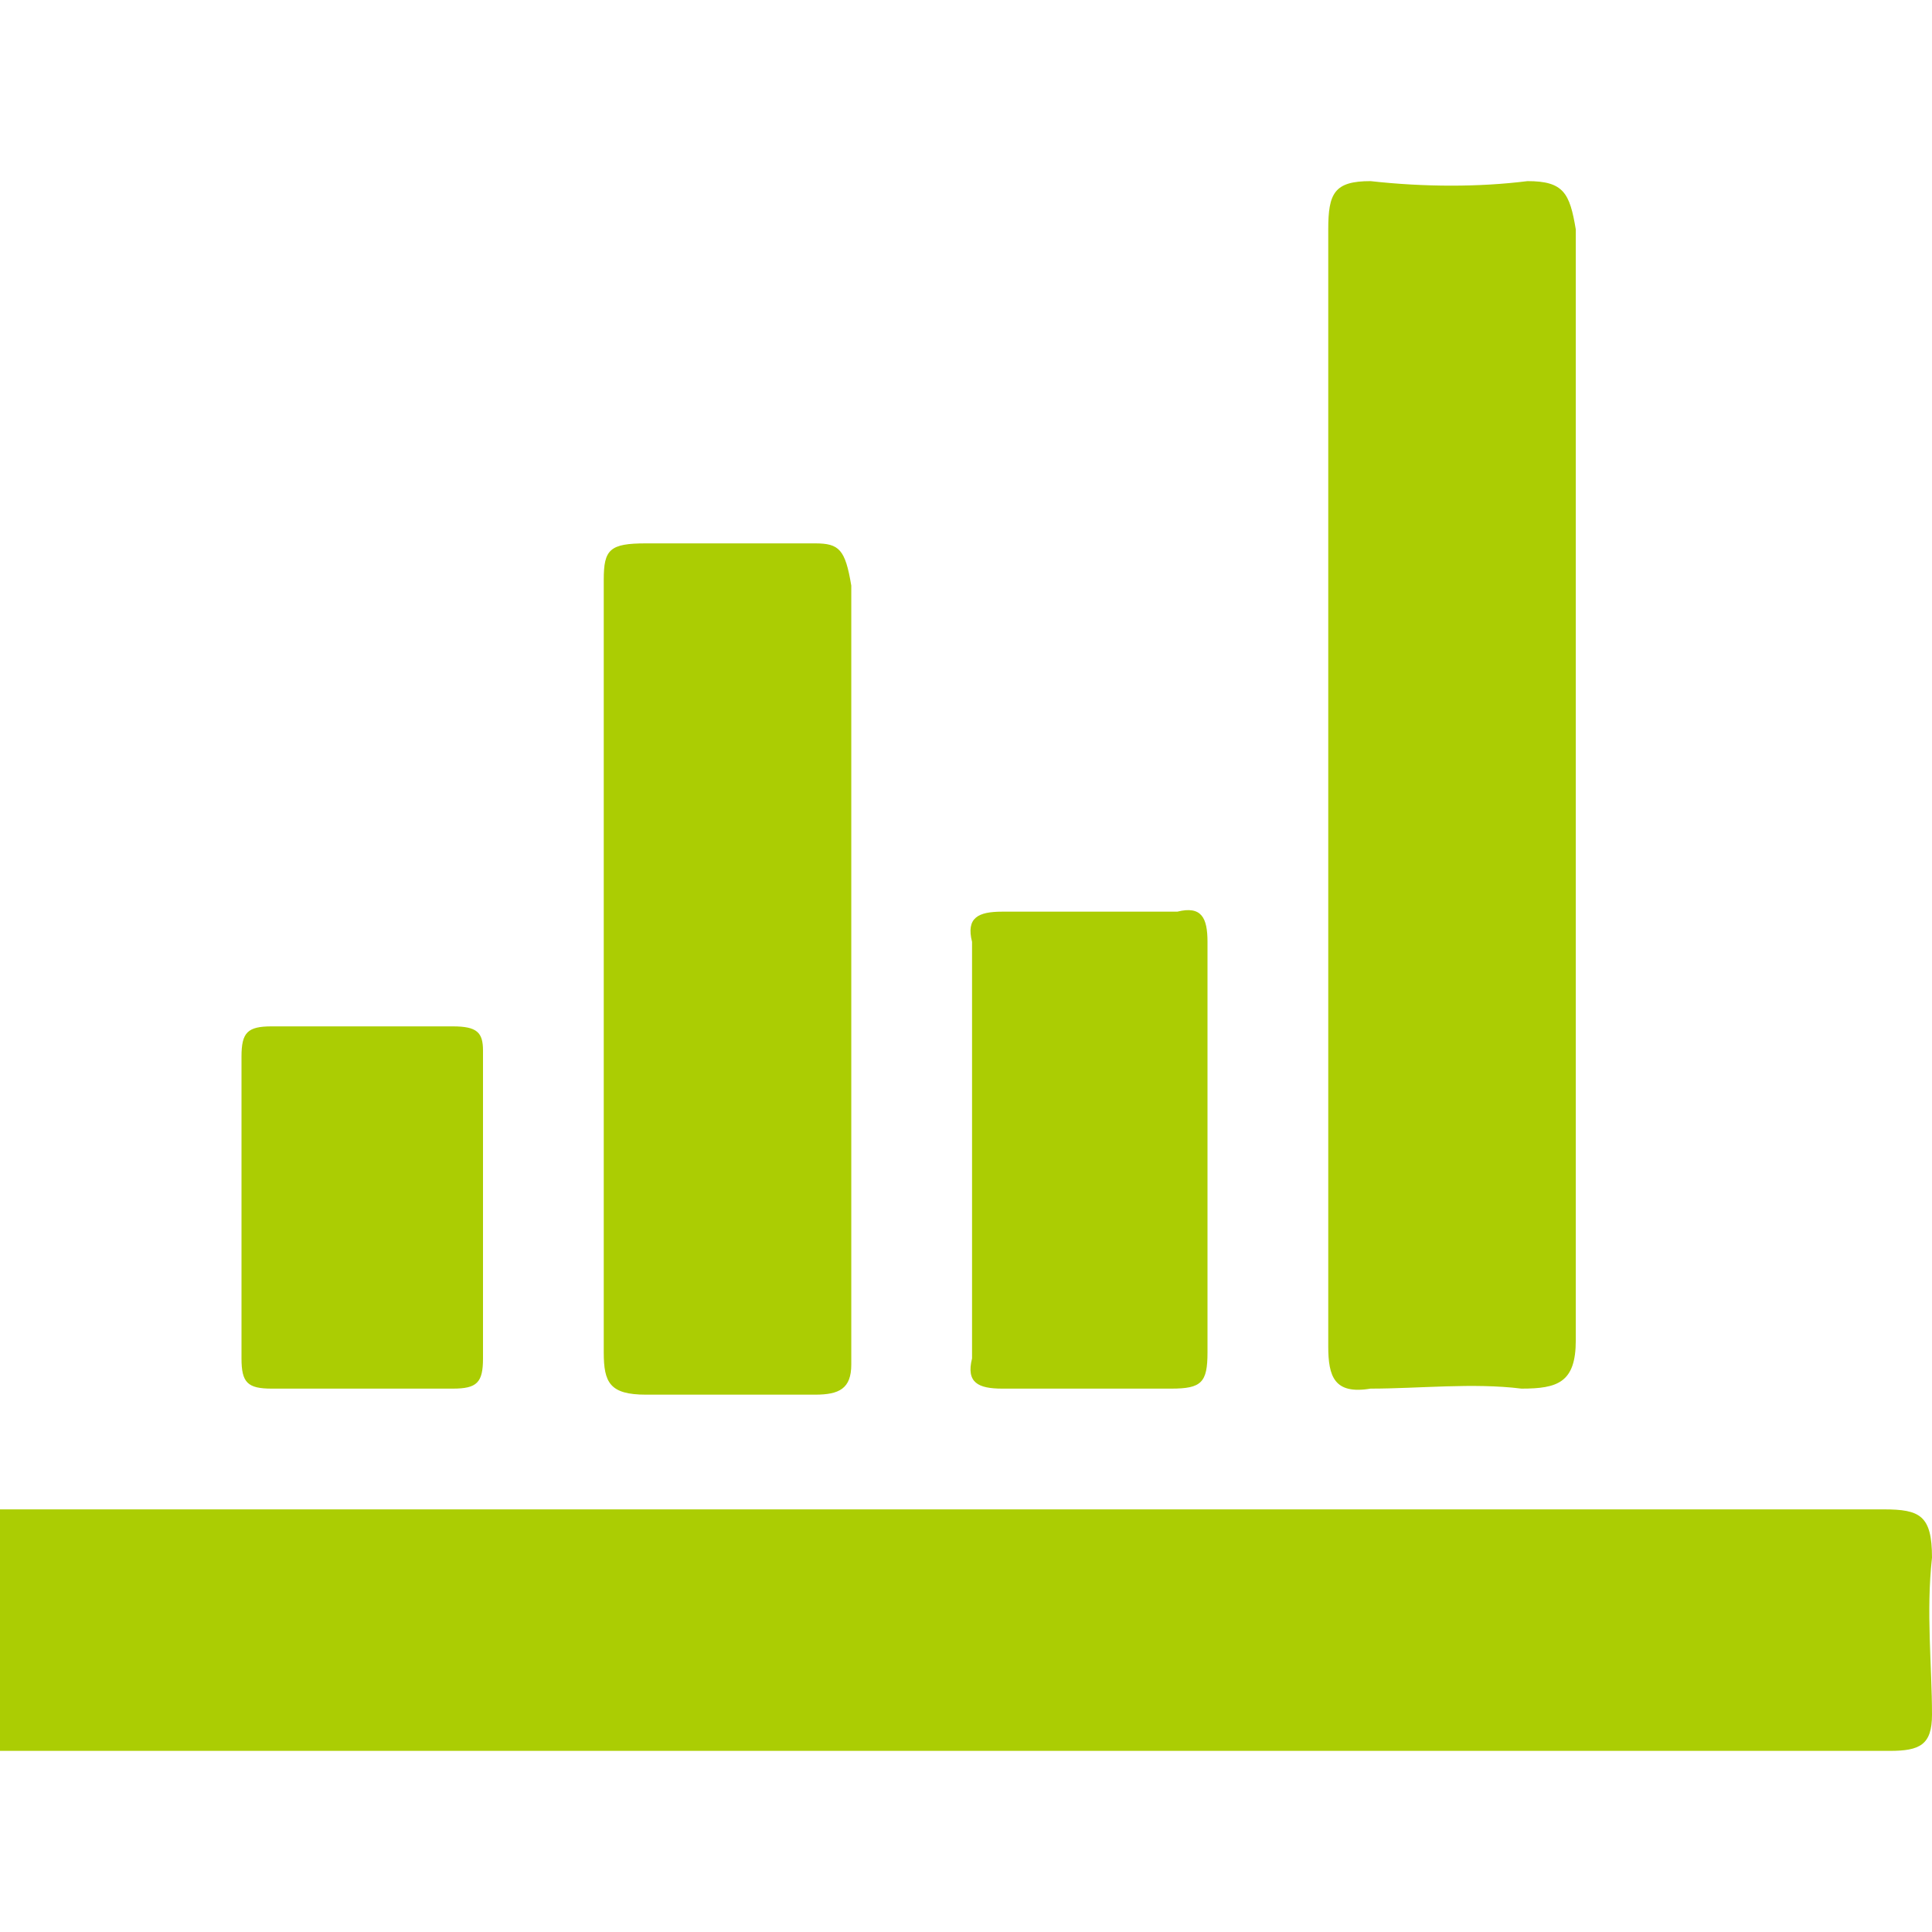
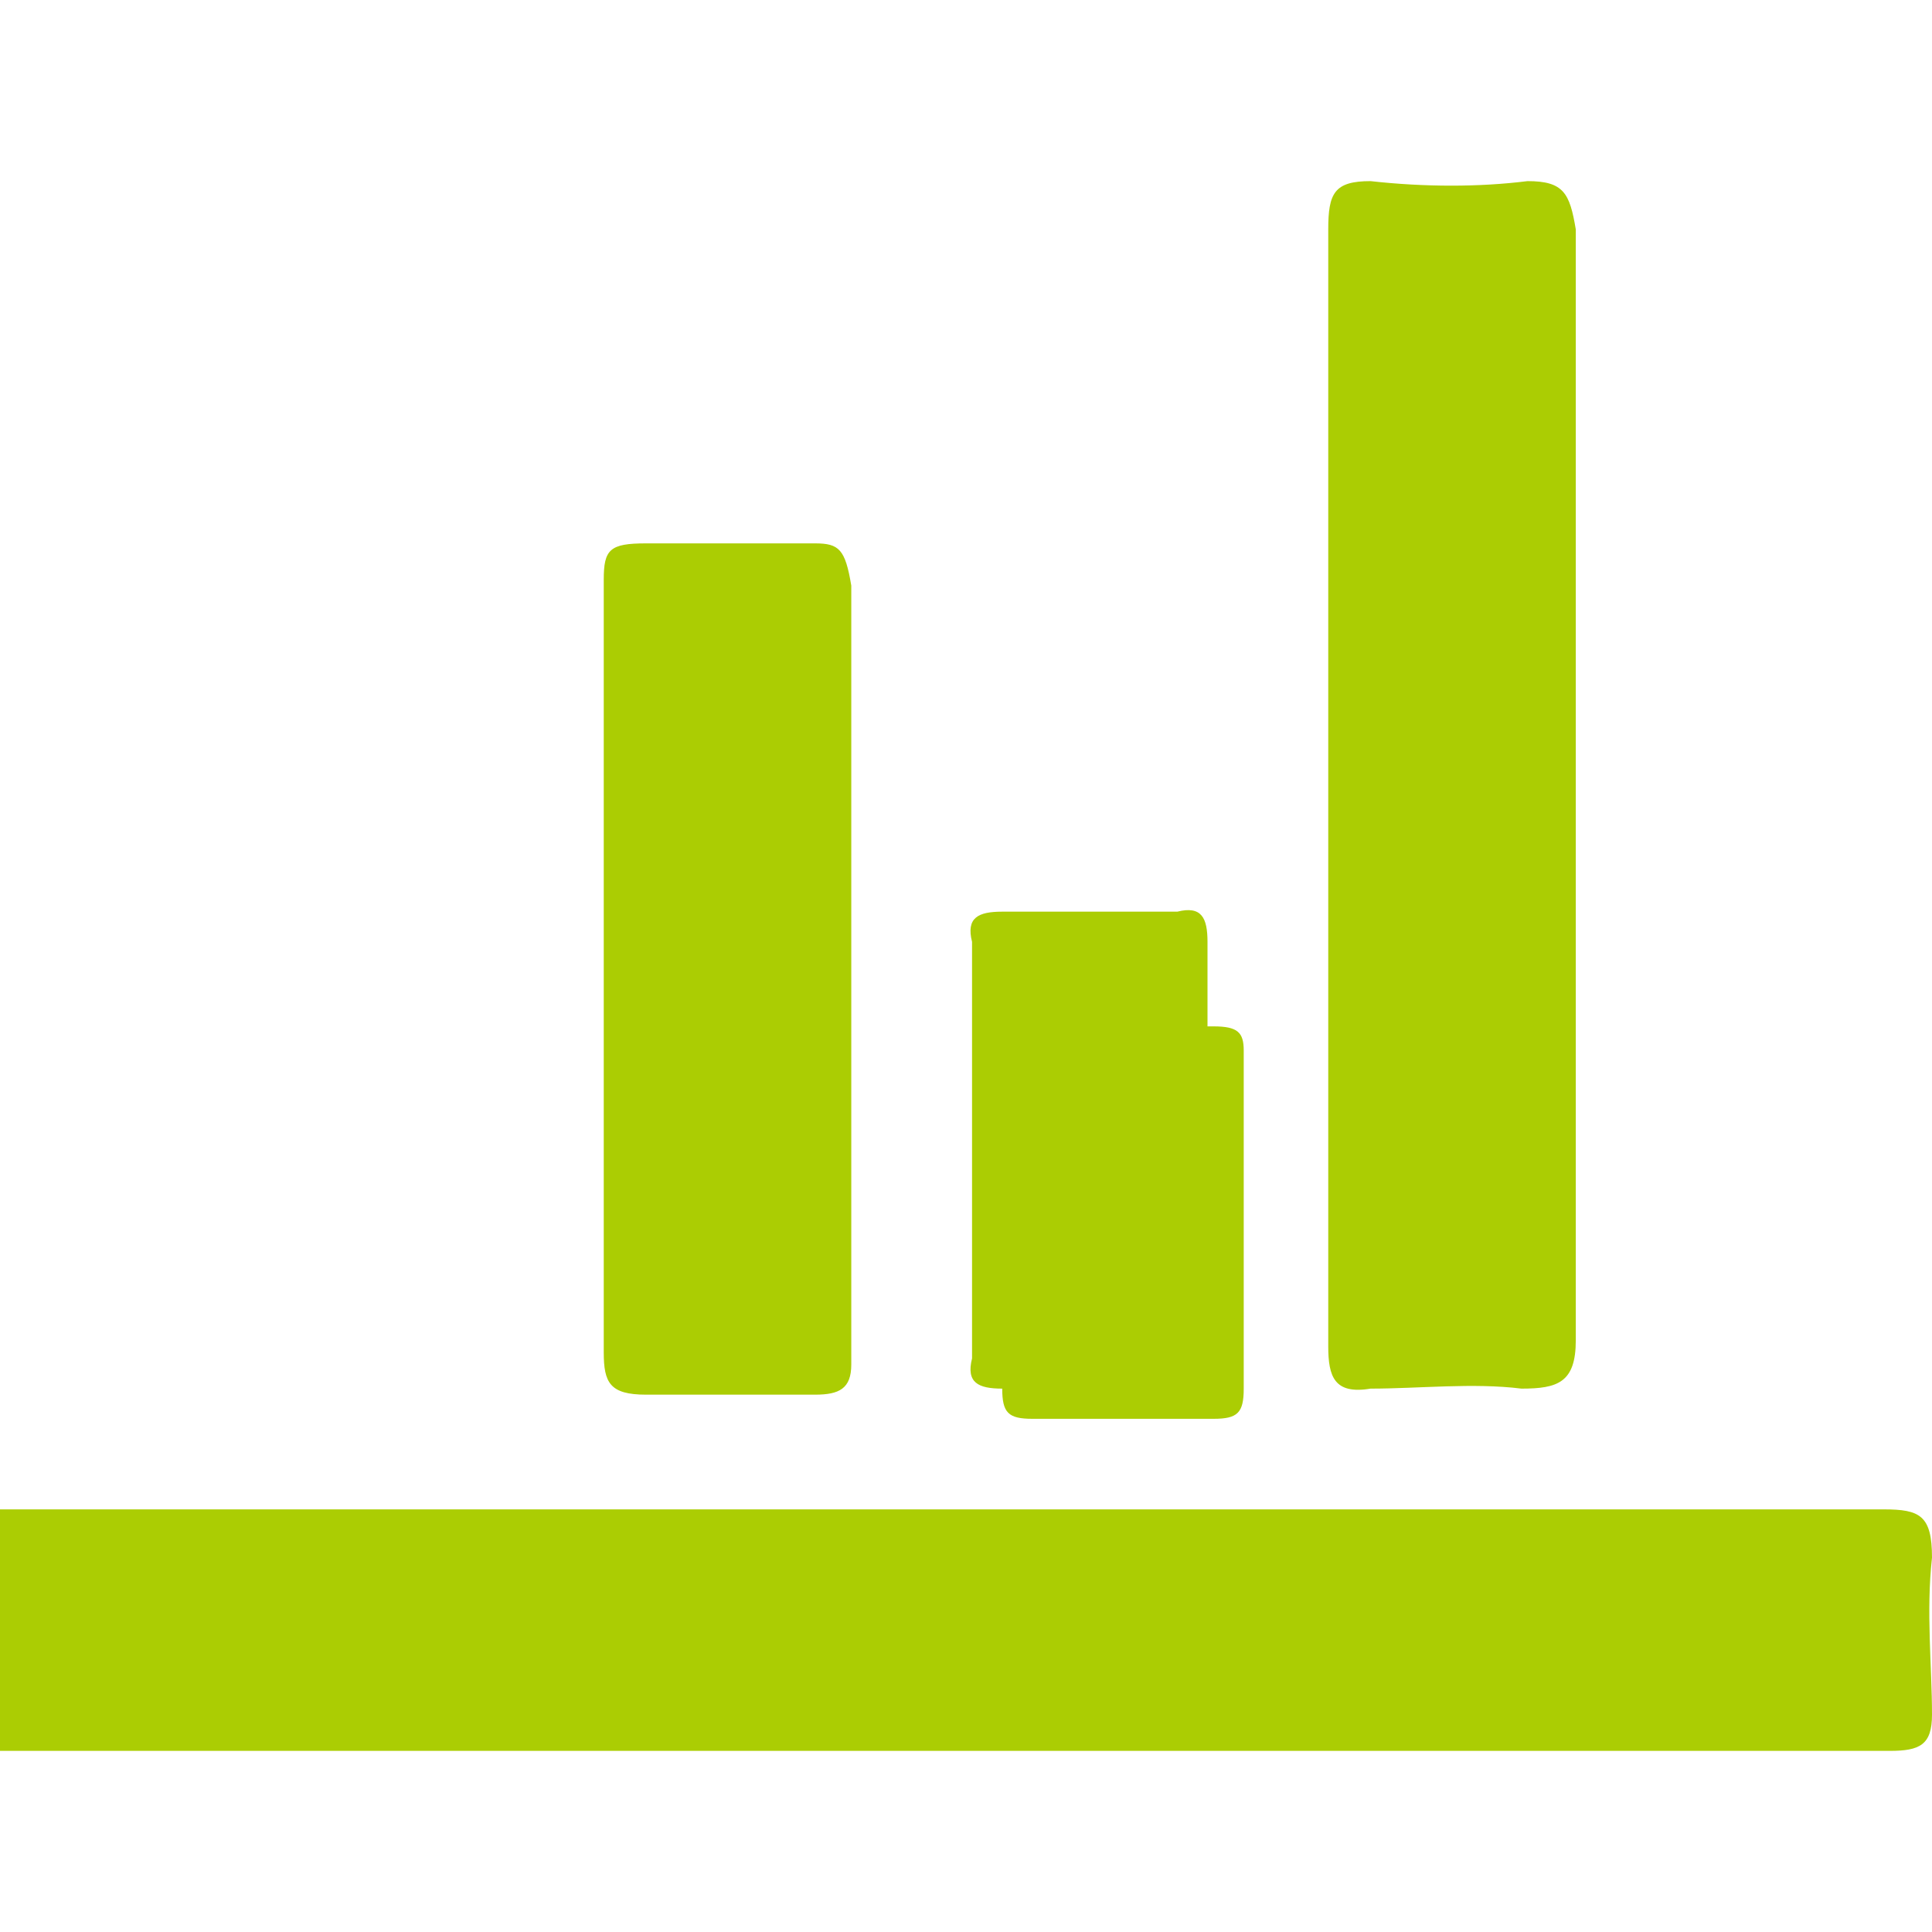
<svg xmlns="http://www.w3.org/2000/svg" t="1691028942657" class="icon" viewBox="0 0 1024 1024" version="1.1" p-id="10097" width="64" height="64">
-   <path d="M998.4 800H0v128H1001.6c16 0 22.4-3.2 22.4-19.2 0-25.6-3.2-54.4 0-83.2 0-22.4-6.4-25.6-25.6-25.6zM704 416v297.6c0 16 3.2 25.6 22.4 22.4 25.6 0 54.4-3.2 80 0 19.2 0 28.8-3.2 28.8-25.6v-227.2V121.6c-3.2-19.2-6.4-25.6-25.6-25.6-25.6 3.2-54.4 3.2-83.2 0-19.2 0-22.4 6.4-22.4 25.6V416zM320 512v204.8c0 16 3.2 22.4 22.4 22.4h89.6c12.8 0 19.2-3.2 19.2-16V310.4c-3.2-19.2-6.4-22.4-19.2-22.4h-89.6c-19.2 0-22.4 3.2-22.4 19.2V512zM531.2 736h89.6c16 0 19.2-3.2 19.2-19.2v-105.6-112c0-12.8-3.2-19.2-16-16h-92.8c-12.8 0-19.2 3.2-16 16v220.8c-3.2 12.8 3.2 16 16 16zM128 720c0 12.8 3.2 16 16 16h96c12.8 0 16-3.2 16-16V640v-83.2c0-9.6-3.2-12.8-16-12.8h-96c-12.8 0-16 3.2-16 16v160z" fill="#abcd03" p-id="10098" />
+   <path d="M998.4 800H0v128H1001.6c16 0 22.4-3.2 22.4-19.2 0-25.6-3.2-54.4 0-83.2 0-22.4-6.4-25.6-25.6-25.6zM704 416v297.6c0 16 3.2 25.6 22.4 22.4 25.6 0 54.4-3.2 80 0 19.2 0 28.8-3.2 28.8-25.6v-227.2V121.6c-3.2-19.2-6.4-25.6-25.6-25.6-25.6 3.2-54.4 3.2-83.2 0-19.2 0-22.4 6.4-22.4 25.6V416zM320 512v204.8c0 16 3.2 22.4 22.4 22.4h89.6c12.8 0 19.2-3.2 19.2-16V310.4c-3.2-19.2-6.4-22.4-19.2-22.4h-89.6c-19.2 0-22.4 3.2-22.4 19.2V512zM531.2 736h89.6c16 0 19.2-3.2 19.2-19.2v-105.6-112c0-12.8-3.2-19.2-16-16h-92.8c-12.8 0-19.2 3.2-16 16v220.8c-3.2 12.8 3.2 16 16 16zc0 12.8 3.2 16 16 16h96c12.8 0 16-3.2 16-16V640v-83.2c0-9.6-3.2-12.8-16-12.8h-96c-12.8 0-16 3.2-16 16v160z" fill="#abcd03" p-id="10098" />
</svg>